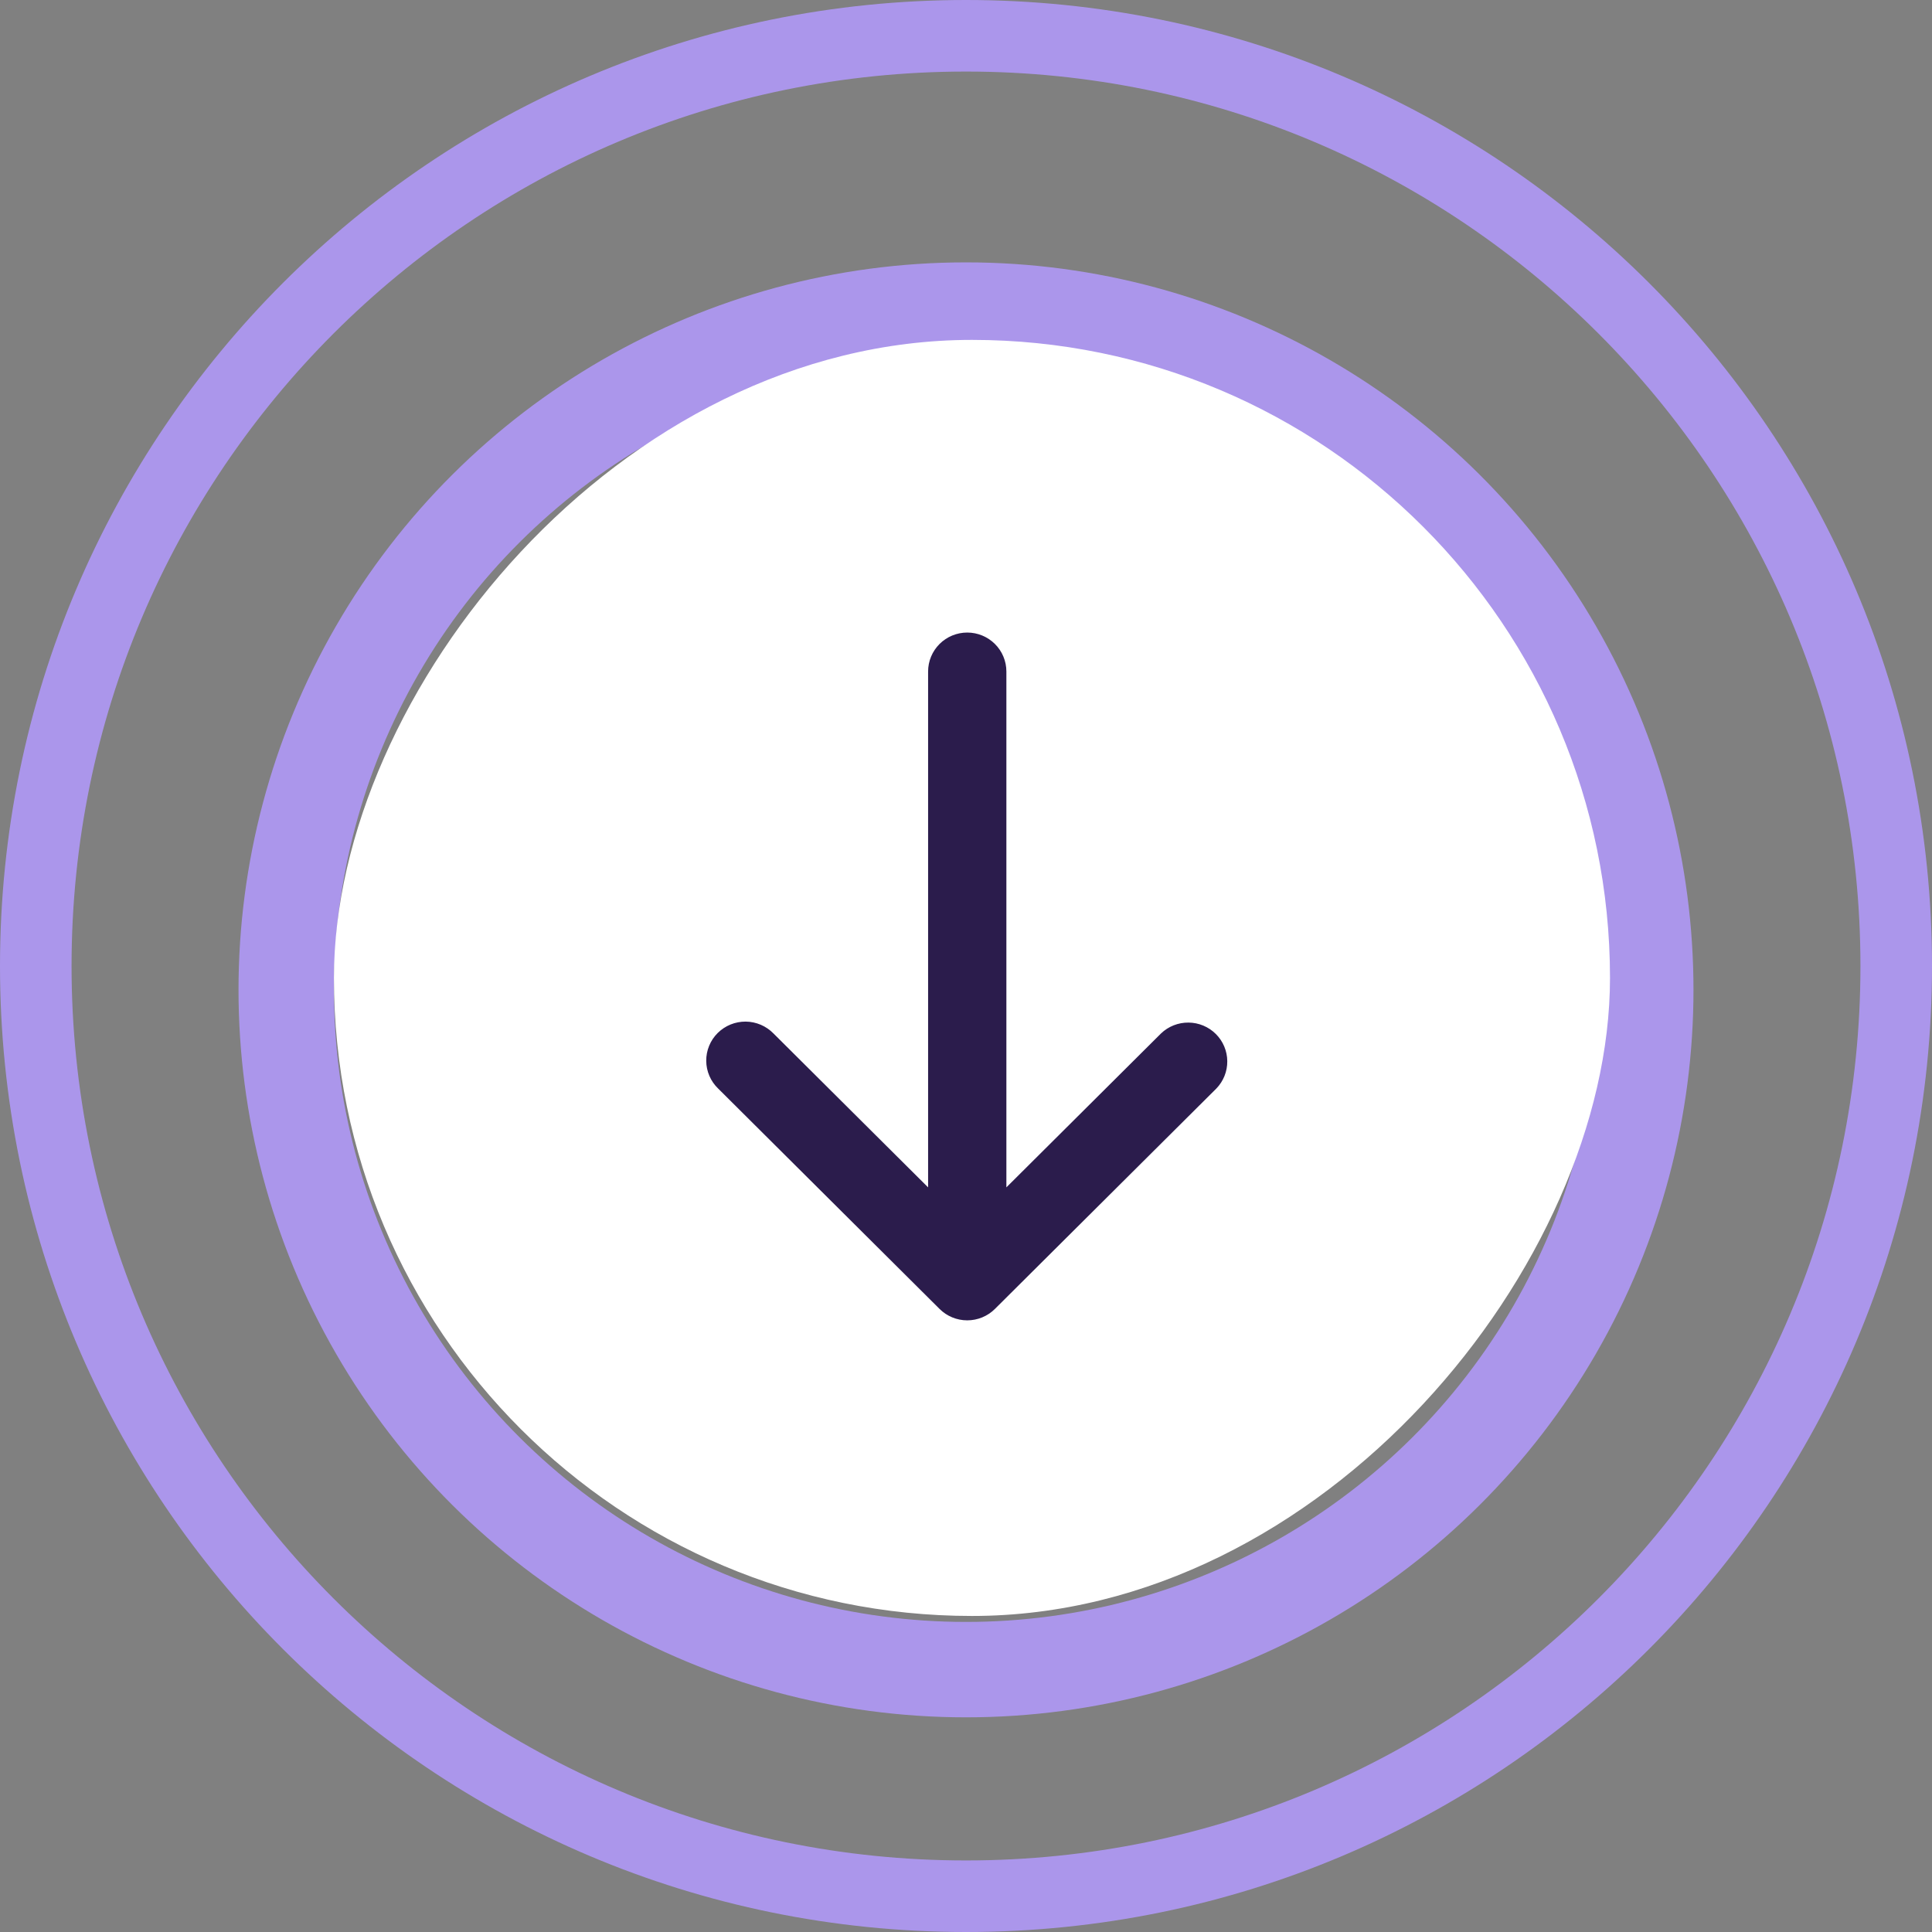
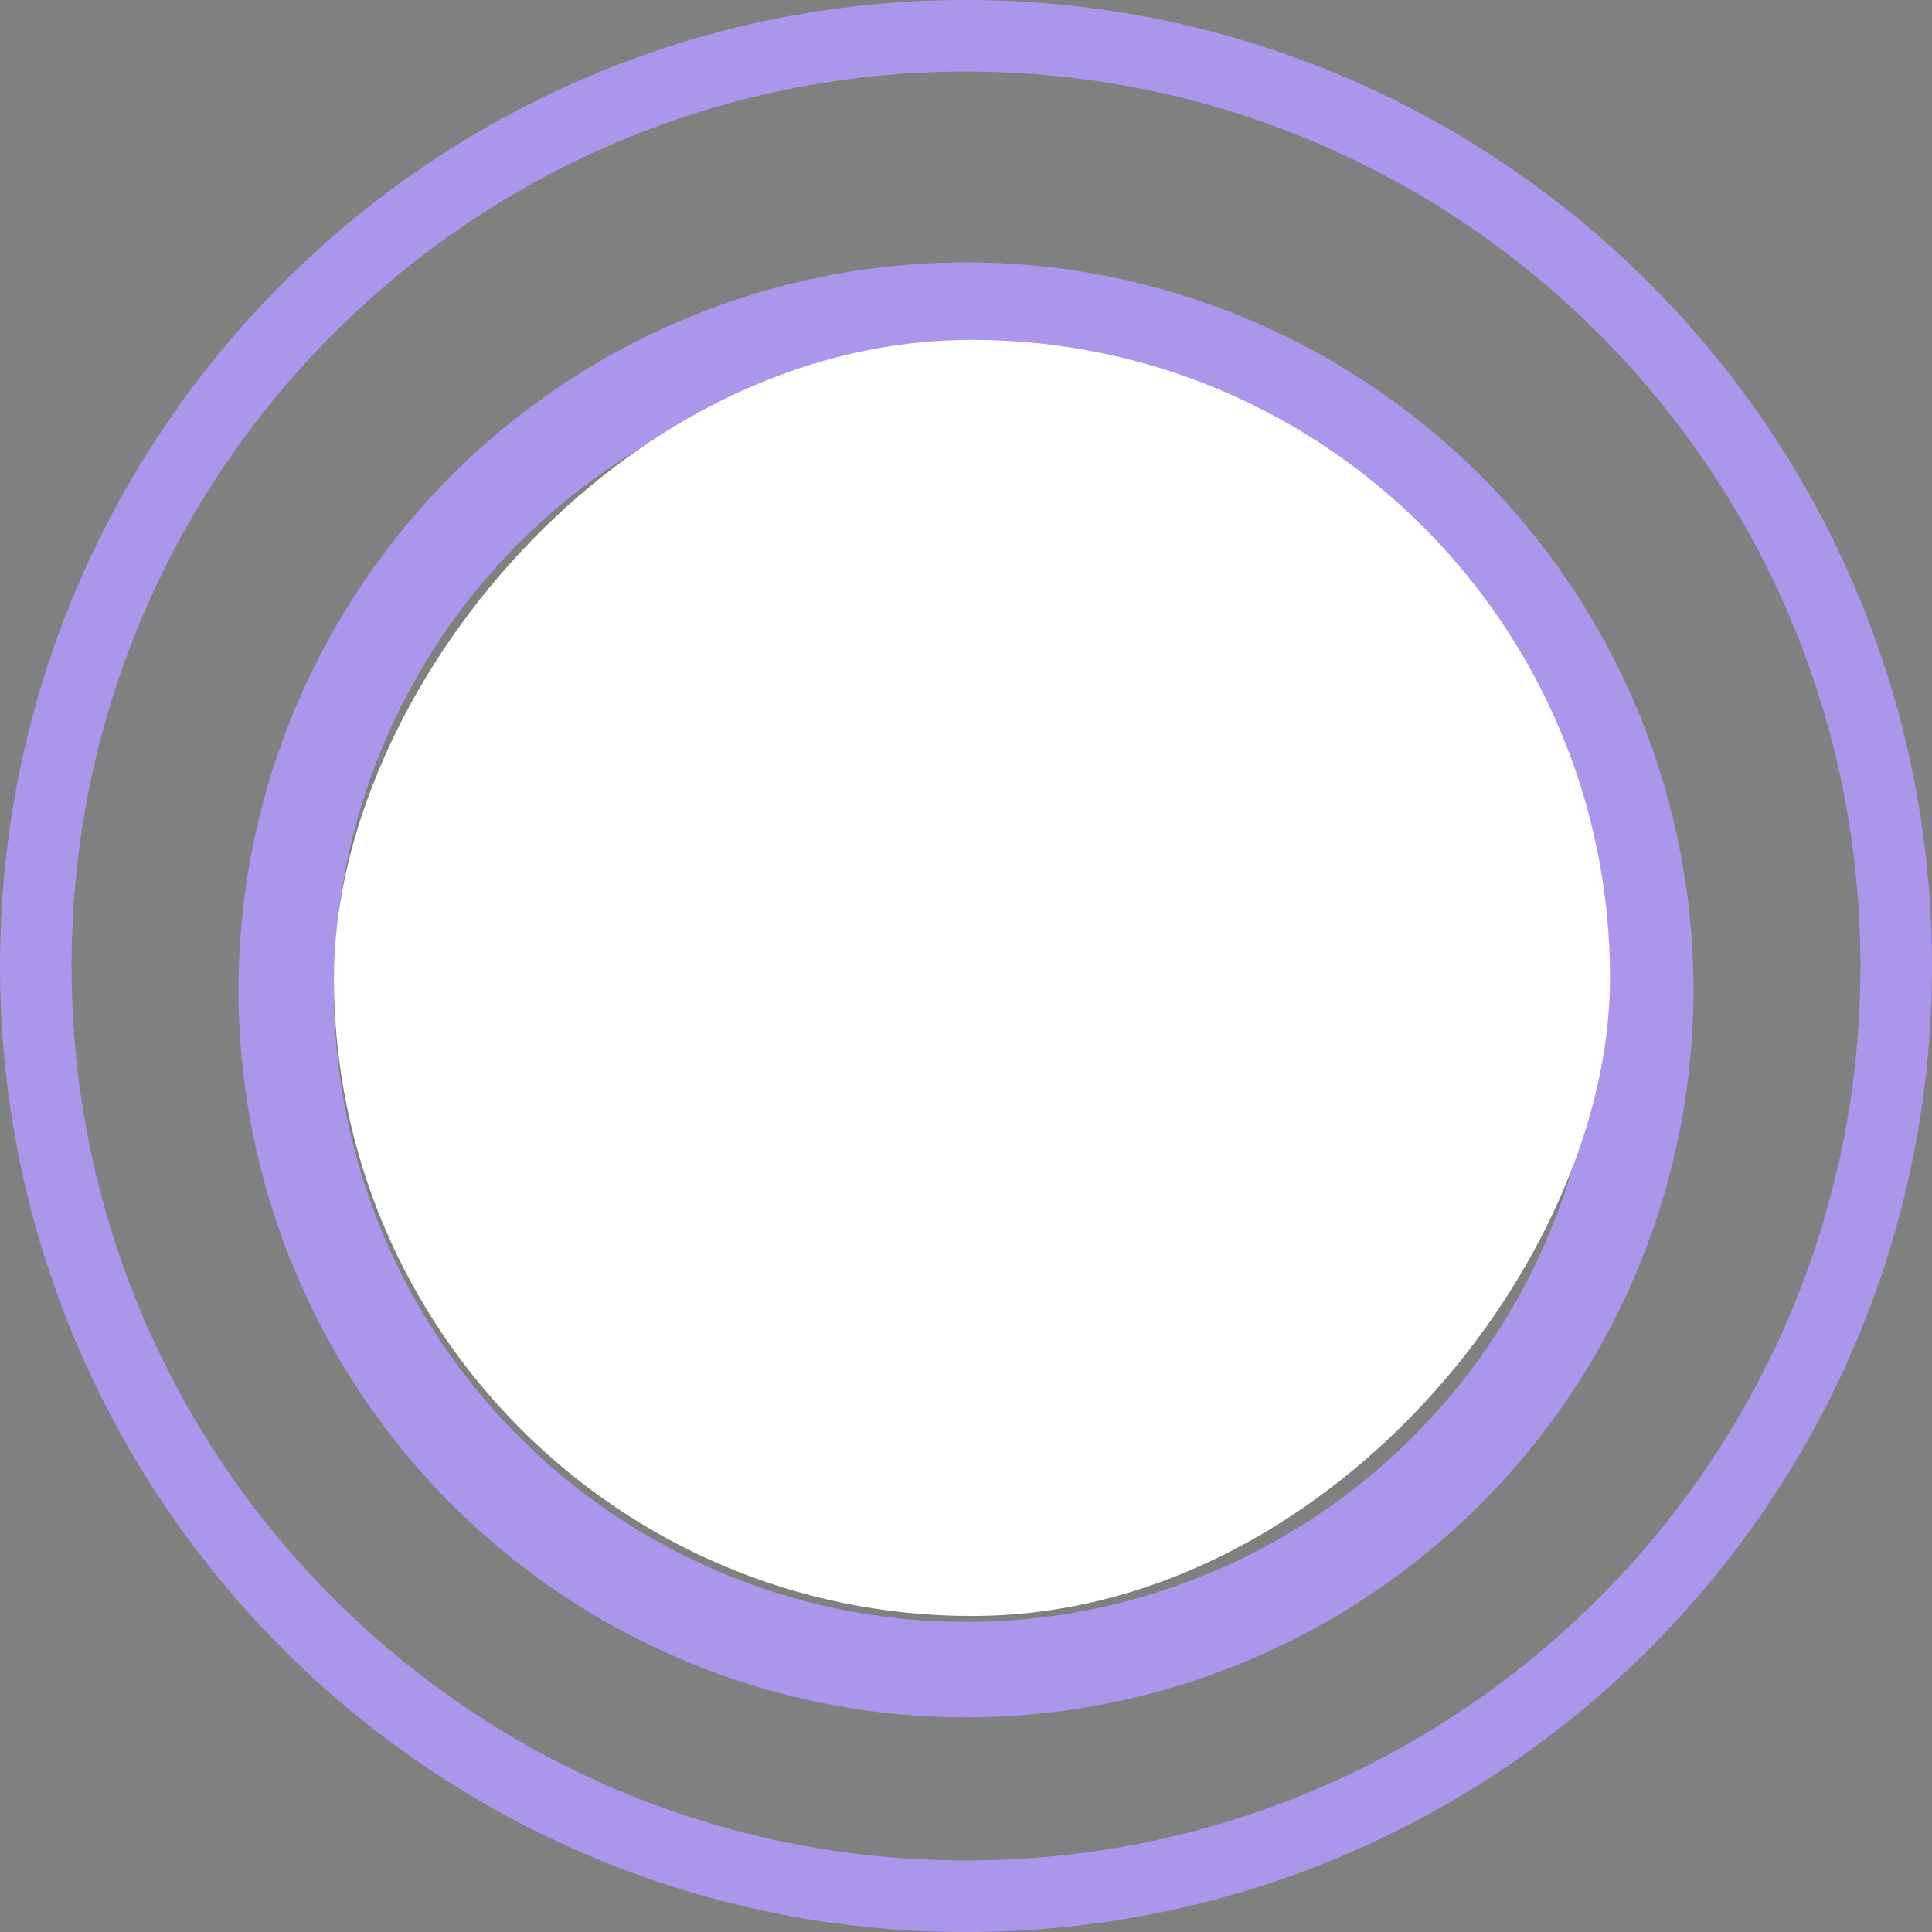
<svg xmlns="http://www.w3.org/2000/svg" width="81" height="81" viewBox="0 0 81 81" fill="none">
  <rect x="0" y="0" width="81" height="81" fill="#808080" stroke="none" />
  <circle cx="40.5" cy="41.5" r="28.5" transform="rotate(90 40.5 41.5)" stroke="#AB96EB" stroke-width="4" />
  <rect width="53.5" height="53.5" rx="26.75" transform="matrix(1 0 0 -1 14 67.75)" fill="white" />
-   <path d="M41.712 54.878C41.404 55.184 40.987 55.356 40.552 55.356C40.117 55.356 39.699 55.184 39.392 54.878L30.11 45.639C29.953 45.489 29.828 45.309 29.742 45.109C29.656 44.91 29.611 44.696 29.609 44.479C29.607 44.262 29.648 44.047 29.731 43.846C29.813 43.645 29.935 43.463 30.089 43.31C30.243 43.157 30.427 43.035 30.628 42.953C30.83 42.871 31.046 42.83 31.264 42.831C31.482 42.833 31.697 42.879 31.897 42.964C32.097 43.05 32.278 43.174 32.43 43.33L38.911 49.781V28.153C38.911 27.72 39.084 27.305 39.392 26.998C39.699 26.692 40.117 26.52 40.552 26.52C40.987 26.52 41.404 26.692 41.712 26.998C42.02 27.305 42.193 27.72 42.193 28.153V49.781L48.674 43.33C48.983 43.032 49.398 42.868 49.828 42.872C50.258 42.875 50.67 43.047 50.974 43.35C51.278 43.653 51.451 44.062 51.454 44.491C51.458 44.919 51.293 45.331 50.994 45.639L41.712 54.878Z" fill="#2B1C4C" />
  <path d="M79.5 40.5C79.5 62.039 62.039 79.5 40.5 79.5C18.961 79.5 1.5 62.039 1.5 40.5C1.5 18.961 18.961 1.5 40.5 1.5C62.039 1.5 79.5 18.961 79.5 40.5Z" stroke="#AB96EB" stroke-width="3" />
</svg>